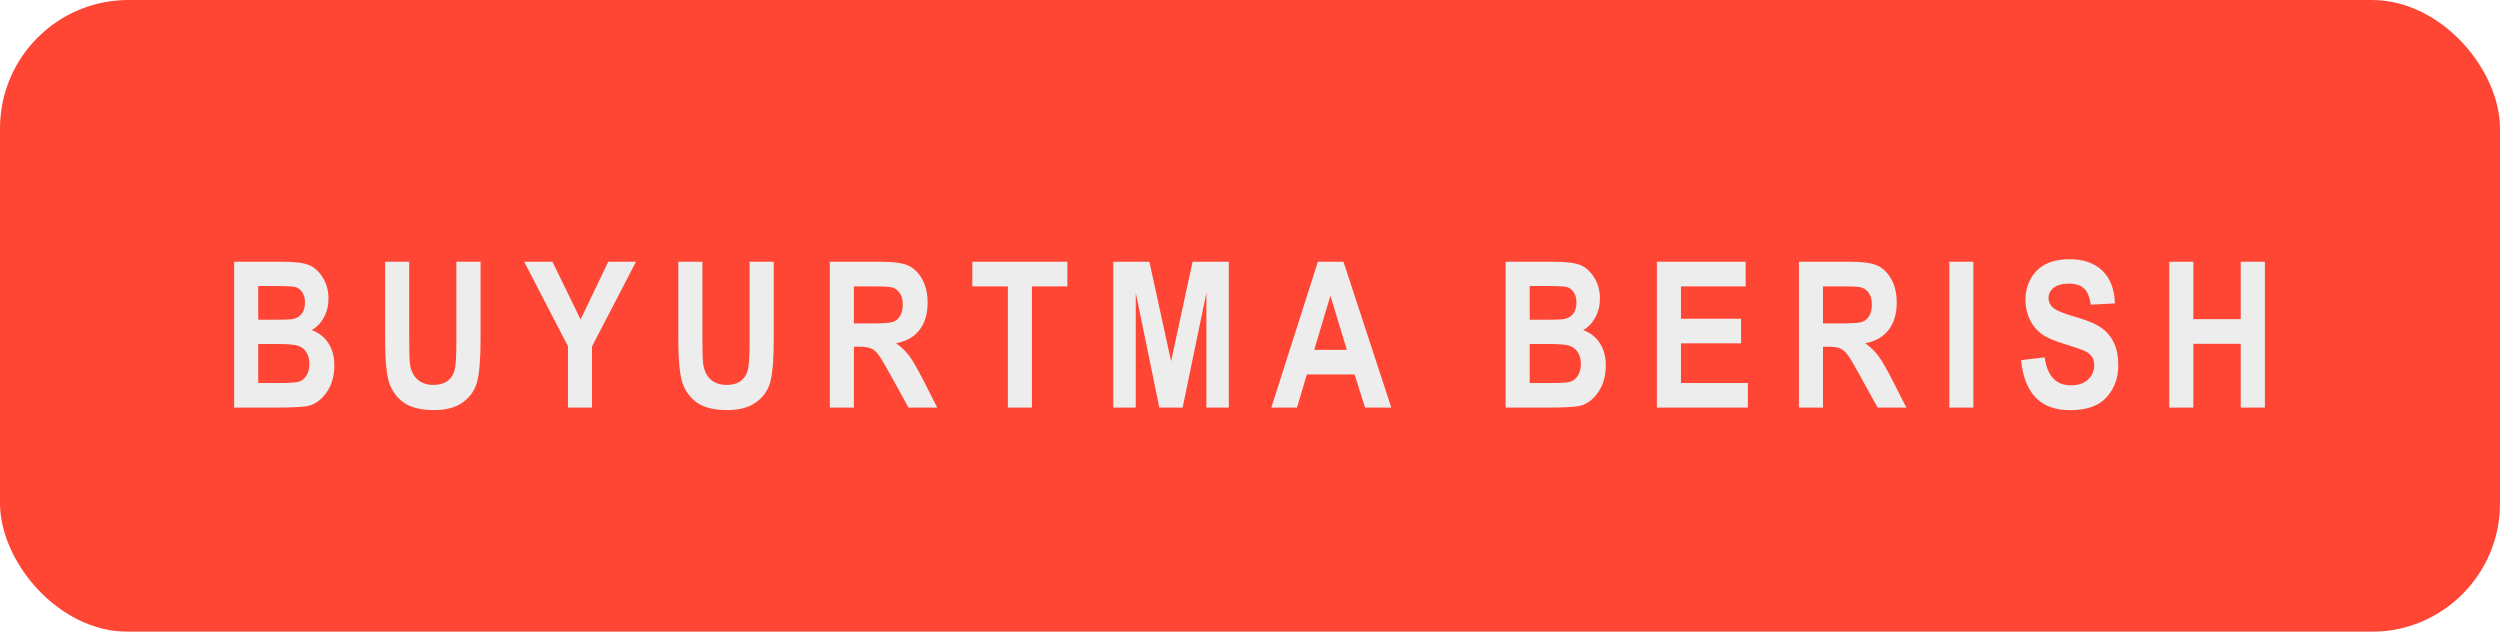
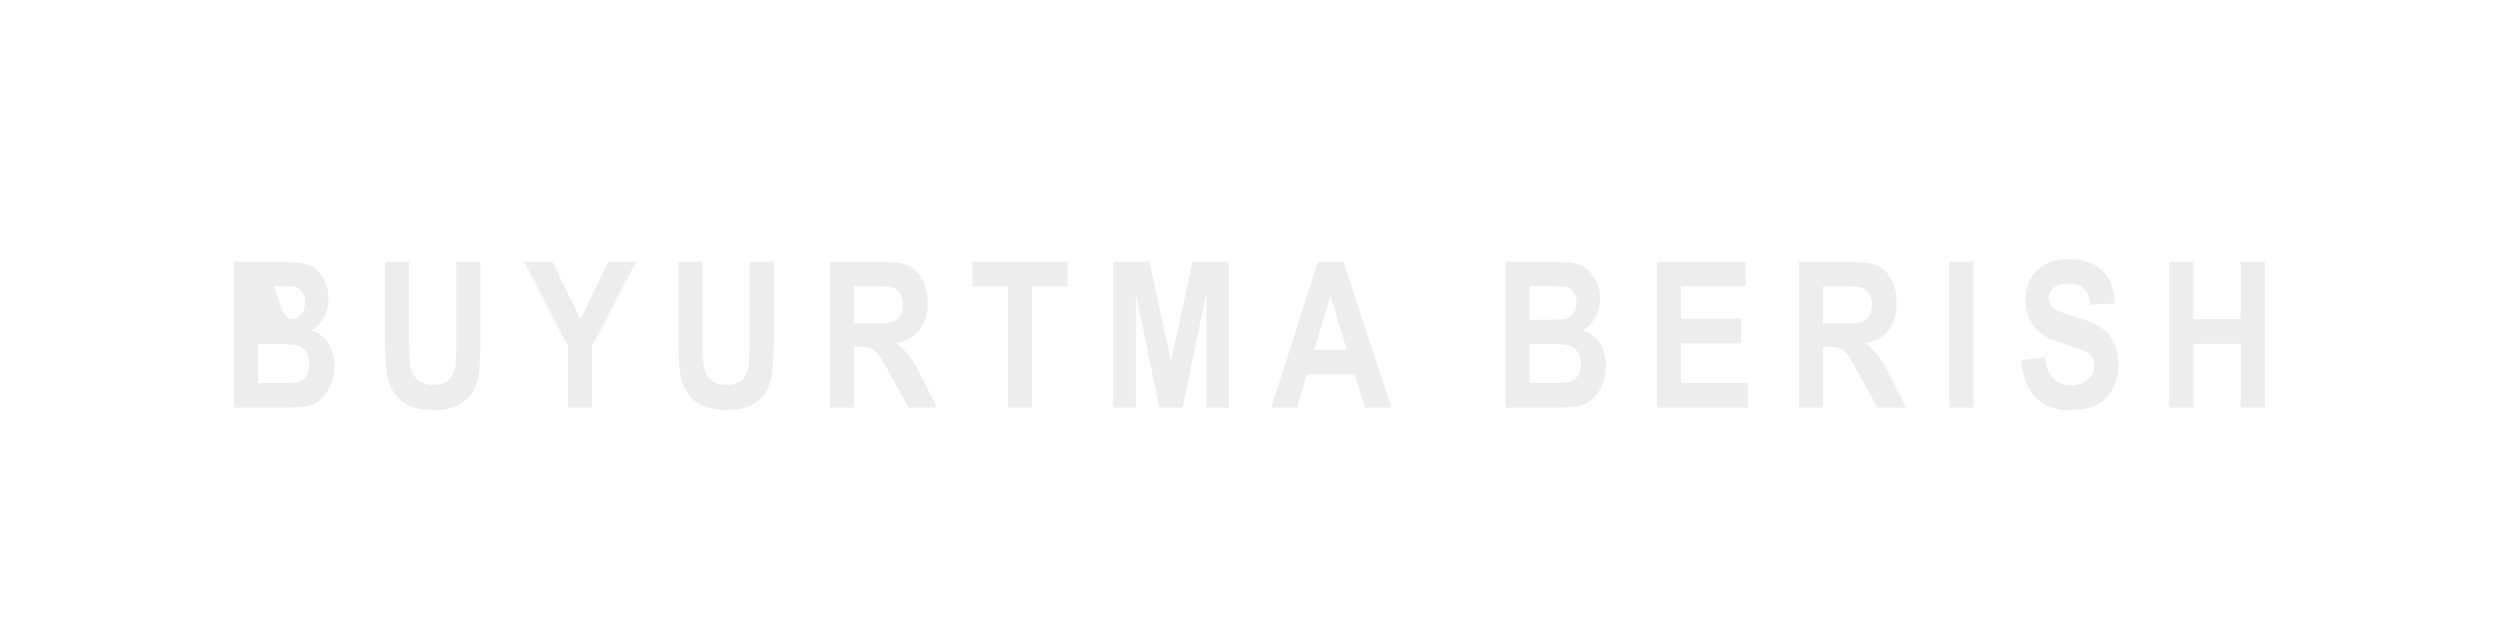
<svg xmlns="http://www.w3.org/2000/svg" width="368" height="93" viewBox="0 0 368 93" fill="none">
  <g filter="url(#filter0_i_1062_96)">
-     <rect width="368" height="93" rx="18.899" fill="#FF4533" />
-   </g>
-   <path d="M34.465 38.525H41.511C43.435 38.525 44.788 38.701 45.569 39.053C46.35 39.404 47.009 40.024 47.546 40.913C48.083 41.802 48.352 42.808 48.352 43.931C48.352 44.966 48.123 45.903 47.663 46.743C47.205 47.573 46.609 48.188 45.876 48.589C46.921 48.96 47.737 49.595 48.323 50.493C48.918 51.392 49.216 52.485 49.216 53.774C49.216 55.337 48.84 56.66 48.088 57.744C47.336 58.818 46.448 59.482 45.422 59.736C44.709 59.912 43.054 60 40.456 60H34.465V38.525ZM38.01 42.1V47.065H40.354C41.76 47.065 42.629 47.041 42.961 46.992C43.567 46.895 44.041 46.641 44.382 46.23C44.724 45.81 44.895 45.244 44.895 44.531C44.895 43.897 44.753 43.384 44.47 42.993C44.197 42.593 43.86 42.344 43.459 42.246C43.069 42.148 41.936 42.1 40.061 42.1H38.01ZM38.01 50.64V56.382H41.306C42.751 56.382 43.679 56.309 44.089 56.162C44.499 56.006 44.841 55.708 45.115 55.269C45.398 54.819 45.539 54.253 45.539 53.569C45.539 52.866 45.388 52.29 45.085 51.841C44.792 51.382 44.397 51.069 43.899 50.903C43.411 50.727 42.405 50.64 40.881 50.64H38.01ZM56.69 38.525H60.235V50.156C60.235 51.963 60.279 53.14 60.367 53.687C60.523 54.634 60.894 55.366 61.48 55.884C62.076 56.401 62.857 56.66 63.824 56.66C64.644 56.66 65.313 56.48 65.831 56.118C66.348 55.747 66.7 55.239 66.885 54.595C67.081 53.94 67.178 52.544 67.178 50.405V38.525H70.738V49.805C70.738 52.685 70.582 54.77 70.269 56.06C69.966 57.339 69.273 58.379 68.189 59.18C67.115 59.971 65.694 60.366 63.926 60.366C62.09 60.366 60.655 60.039 59.62 59.385C58.594 58.721 57.847 57.793 57.378 56.602C56.919 55.4 56.69 53.193 56.69 49.98V38.525ZM83.602 60V50.962L77.157 38.525H81.317L85.462 47.022L89.535 38.525H93.621L87.147 50.991V60H83.602ZM99.85 38.525H103.395V50.156C103.395 51.963 103.439 53.14 103.527 53.687C103.683 54.634 104.054 55.366 104.64 55.884C105.236 56.401 106.017 56.66 106.984 56.66C107.804 56.66 108.473 56.48 108.991 56.118C109.508 55.747 109.86 55.239 110.045 54.595C110.241 53.94 110.338 52.544 110.338 50.405V38.525H113.898V49.805C113.898 52.685 113.742 54.77 113.429 56.06C113.126 57.339 112.433 58.379 111.349 59.18C110.275 59.971 108.854 60.366 107.086 60.366C105.25 60.366 103.815 60.039 102.78 59.385C101.754 58.721 101.007 57.793 100.539 56.602C100.08 55.4 99.85 53.193 99.85 49.98V38.525ZM122.148 60V38.525H129.633C131.547 38.525 132.914 38.721 133.735 39.111C134.555 39.492 135.229 40.161 135.756 41.118C136.284 42.065 136.547 43.203 136.547 44.531C136.547 46.211 136.142 47.563 135.331 48.589C134.531 49.614 133.388 50.259 131.904 50.523C132.665 51.069 133.295 51.67 133.793 52.324C134.291 52.969 134.97 54.131 135.83 55.81L137.968 60H133.735L131.157 55.327C130.229 53.638 129.599 52.583 129.267 52.163C128.935 51.733 128.583 51.44 128.212 51.284C127.841 51.118 127.246 51.035 126.425 51.035H125.693V60H122.148ZM125.693 47.607H128.33C129.941 47.607 130.966 47.539 131.406 47.402C131.845 47.256 132.202 46.968 132.475 46.538C132.748 46.108 132.885 45.537 132.885 44.824C132.885 44.141 132.748 43.594 132.475 43.184C132.202 42.764 131.831 42.476 131.362 42.319C131.03 42.212 130.068 42.158 128.476 42.158H125.693V47.607ZM148.357 60V42.158H143.127V38.525H157.117V42.158H151.902V60H148.357ZM163.872 60V38.525H169.19L172.383 53.174L175.547 38.525H180.879V60H177.583V43.096L174.082 60H170.655L167.183 43.096V60H163.872ZM204.803 60H200.936L199.398 55.122H192.367L190.916 60H187.137L193.993 38.525H197.757L204.803 60ZM198.255 51.504L195.838 43.535L193.451 51.504H198.255ZM221.625 38.525H228.671C230.595 38.525 231.948 38.701 232.729 39.053C233.51 39.404 234.169 40.024 234.706 40.913C235.244 41.802 235.512 42.808 235.512 43.931C235.512 44.966 235.283 45.903 234.824 46.743C234.365 47.573 233.769 48.188 233.037 48.589C234.081 48.96 234.897 49.595 235.483 50.493C236.079 51.392 236.376 52.485 236.376 53.774C236.376 55.337 236 56.66 235.248 57.744C234.497 58.818 233.608 59.482 232.582 59.736C231.87 59.912 230.214 60 227.617 60H221.625V38.525ZM225.17 42.1V47.065H227.514C228.92 47.065 229.789 47.041 230.122 46.992C230.727 46.895 231.201 46.641 231.542 46.23C231.884 45.81 232.055 45.244 232.055 44.531C232.055 43.897 231.914 43.384 231.63 42.993C231.357 42.593 231.02 42.344 230.62 42.246C230.229 42.148 229.096 42.1 227.221 42.1H225.17ZM225.17 50.64V56.382H228.466C229.912 56.382 230.839 56.309 231.249 56.162C231.66 56.006 232.001 55.708 232.275 55.269C232.558 54.819 232.7 54.253 232.7 53.569C232.7 52.866 232.548 52.29 232.246 51.841C231.953 51.382 231.557 51.069 231.059 50.903C230.571 50.727 229.565 50.64 228.041 50.64H225.17ZM243.894 60V38.525H256.96V42.158H247.439V46.919H256.287V50.537H247.439V56.382H257.283V60H243.894ZM264.8 60V38.525H272.286C274.2 38.525 275.567 38.721 276.387 39.111C277.207 39.492 277.881 40.161 278.409 41.118C278.936 42.065 279.2 43.203 279.2 44.531C279.2 46.211 278.794 47.563 277.984 48.589C277.183 49.614 276.04 50.259 274.556 50.523C275.318 51.069 275.948 51.67 276.446 52.324C276.944 52.969 277.622 54.131 278.482 55.81L280.621 60H276.387L273.809 55.327C272.881 53.638 272.251 52.583 271.919 52.163C271.587 51.733 271.236 51.44 270.865 51.284C270.494 51.118 269.898 51.035 269.078 51.035H268.345V60H264.8ZM268.345 47.607H270.982C272.593 47.607 273.619 47.539 274.058 47.402C274.497 47.256 274.854 46.968 275.127 46.538C275.401 46.108 275.538 45.537 275.538 44.824C275.538 44.141 275.401 43.594 275.127 43.184C274.854 42.764 274.483 42.476 274.014 42.319C273.682 42.212 272.72 42.158 271.128 42.158H268.345V47.607ZM286.937 60V38.525H290.482V60H286.937ZM297.501 53.013L300.973 52.602C301.364 55.347 302.643 56.719 304.811 56.719C305.885 56.719 306.73 56.44 307.345 55.884C307.96 55.317 308.268 54.619 308.268 53.789C308.268 53.301 308.161 52.886 307.946 52.544C307.731 52.202 307.404 51.924 306.964 51.709C306.525 51.484 305.46 51.113 303.771 50.596C302.257 50.137 301.149 49.639 300.446 49.102C299.743 48.565 299.181 47.861 298.761 46.992C298.351 46.113 298.146 45.171 298.146 44.165C298.146 42.993 298.41 41.938 298.937 41.001C299.474 40.063 300.211 39.355 301.149 38.877C302.086 38.398 303.244 38.159 304.621 38.159C306.691 38.159 308.307 38.721 309.469 39.844C310.631 40.967 311.247 42.573 311.315 44.663L307.755 44.853C307.599 43.701 307.262 42.895 306.745 42.437C306.227 41.977 305.49 41.748 304.533 41.748C303.576 41.748 302.838 41.948 302.321 42.349C301.803 42.749 301.544 43.247 301.544 43.843C301.544 44.429 301.779 44.922 302.247 45.322C302.716 45.723 303.795 46.162 305.485 46.641C307.272 47.158 308.561 47.705 309.352 48.281C310.153 48.848 310.763 49.585 311.183 50.493C311.603 51.392 311.813 52.485 311.813 53.774C311.813 55.64 311.237 57.207 310.084 58.477C308.942 59.746 307.15 60.381 304.708 60.381C300.392 60.381 297.99 57.925 297.501 53.013ZM319.316 60V38.525H322.861V46.977H329.833V38.525H333.393V60H329.833V50.61H322.861V60H319.316Z" fill="#EDEDED" />
+     </g>
+   <path d="M34.465 38.525H41.511C43.435 38.525 44.788 38.701 45.569 39.053C46.35 39.404 47.009 40.024 47.546 40.913C48.083 41.802 48.352 42.808 48.352 43.931C48.352 44.966 48.123 45.903 47.663 46.743C47.205 47.573 46.609 48.188 45.876 48.589C46.921 48.96 47.737 49.595 48.323 50.493C48.918 51.392 49.216 52.485 49.216 53.774C49.216 55.337 48.84 56.66 48.088 57.744C47.336 58.818 46.448 59.482 45.422 59.736C44.709 59.912 43.054 60 40.456 60H34.465V38.525ZM38.01 42.1H40.354C41.76 47.065 42.629 47.041 42.961 46.992C43.567 46.895 44.041 46.641 44.382 46.23C44.724 45.81 44.895 45.244 44.895 44.531C44.895 43.897 44.753 43.384 44.47 42.993C44.197 42.593 43.86 42.344 43.459 42.246C43.069 42.148 41.936 42.1 40.061 42.1H38.01ZM38.01 50.64V56.382H41.306C42.751 56.382 43.679 56.309 44.089 56.162C44.499 56.006 44.841 55.708 45.115 55.269C45.398 54.819 45.539 54.253 45.539 53.569C45.539 52.866 45.388 52.29 45.085 51.841C44.792 51.382 44.397 51.069 43.899 50.903C43.411 50.727 42.405 50.64 40.881 50.64H38.01ZM56.69 38.525H60.235V50.156C60.235 51.963 60.279 53.14 60.367 53.687C60.523 54.634 60.894 55.366 61.48 55.884C62.076 56.401 62.857 56.66 63.824 56.66C64.644 56.66 65.313 56.48 65.831 56.118C66.348 55.747 66.7 55.239 66.885 54.595C67.081 53.94 67.178 52.544 67.178 50.405V38.525H70.738V49.805C70.738 52.685 70.582 54.77 70.269 56.06C69.966 57.339 69.273 58.379 68.189 59.18C67.115 59.971 65.694 60.366 63.926 60.366C62.09 60.366 60.655 60.039 59.62 59.385C58.594 58.721 57.847 57.793 57.378 56.602C56.919 55.4 56.69 53.193 56.69 49.98V38.525ZM83.602 60V50.962L77.157 38.525H81.317L85.462 47.022L89.535 38.525H93.621L87.147 50.991V60H83.602ZM99.85 38.525H103.395V50.156C103.395 51.963 103.439 53.14 103.527 53.687C103.683 54.634 104.054 55.366 104.64 55.884C105.236 56.401 106.017 56.66 106.984 56.66C107.804 56.66 108.473 56.48 108.991 56.118C109.508 55.747 109.86 55.239 110.045 54.595C110.241 53.94 110.338 52.544 110.338 50.405V38.525H113.898V49.805C113.898 52.685 113.742 54.77 113.429 56.06C113.126 57.339 112.433 58.379 111.349 59.18C110.275 59.971 108.854 60.366 107.086 60.366C105.25 60.366 103.815 60.039 102.78 59.385C101.754 58.721 101.007 57.793 100.539 56.602C100.08 55.4 99.85 53.193 99.85 49.98V38.525ZM122.148 60V38.525H129.633C131.547 38.525 132.914 38.721 133.735 39.111C134.555 39.492 135.229 40.161 135.756 41.118C136.284 42.065 136.547 43.203 136.547 44.531C136.547 46.211 136.142 47.563 135.331 48.589C134.531 49.614 133.388 50.259 131.904 50.523C132.665 51.069 133.295 51.67 133.793 52.324C134.291 52.969 134.97 54.131 135.83 55.81L137.968 60H133.735L131.157 55.327C130.229 53.638 129.599 52.583 129.267 52.163C128.935 51.733 128.583 51.44 128.212 51.284C127.841 51.118 127.246 51.035 126.425 51.035H125.693V60H122.148ZM125.693 47.607H128.33C129.941 47.607 130.966 47.539 131.406 47.402C131.845 47.256 132.202 46.968 132.475 46.538C132.748 46.108 132.885 45.537 132.885 44.824C132.885 44.141 132.748 43.594 132.475 43.184C132.202 42.764 131.831 42.476 131.362 42.319C131.03 42.212 130.068 42.158 128.476 42.158H125.693V47.607ZM148.357 60V42.158H143.127V38.525H157.117V42.158H151.902V60H148.357ZM163.872 60V38.525H169.19L172.383 53.174L175.547 38.525H180.879V60H177.583V43.096L174.082 60H170.655L167.183 43.096V60H163.872ZM204.803 60H200.936L199.398 55.122H192.367L190.916 60H187.137L193.993 38.525H197.757L204.803 60ZM198.255 51.504L195.838 43.535L193.451 51.504H198.255ZM221.625 38.525H228.671C230.595 38.525 231.948 38.701 232.729 39.053C233.51 39.404 234.169 40.024 234.706 40.913C235.244 41.802 235.512 42.808 235.512 43.931C235.512 44.966 235.283 45.903 234.824 46.743C234.365 47.573 233.769 48.188 233.037 48.589C234.081 48.96 234.897 49.595 235.483 50.493C236.079 51.392 236.376 52.485 236.376 53.774C236.376 55.337 236 56.66 235.248 57.744C234.497 58.818 233.608 59.482 232.582 59.736C231.87 59.912 230.214 60 227.617 60H221.625V38.525ZM225.17 42.1V47.065H227.514C228.92 47.065 229.789 47.041 230.122 46.992C230.727 46.895 231.201 46.641 231.542 46.23C231.884 45.81 232.055 45.244 232.055 44.531C232.055 43.897 231.914 43.384 231.63 42.993C231.357 42.593 231.02 42.344 230.62 42.246C230.229 42.148 229.096 42.1 227.221 42.1H225.17ZM225.17 50.64V56.382H228.466C229.912 56.382 230.839 56.309 231.249 56.162C231.66 56.006 232.001 55.708 232.275 55.269C232.558 54.819 232.7 54.253 232.7 53.569C232.7 52.866 232.548 52.29 232.246 51.841C231.953 51.382 231.557 51.069 231.059 50.903C230.571 50.727 229.565 50.64 228.041 50.64H225.17ZM243.894 60V38.525H256.96V42.158H247.439V46.919H256.287V50.537H247.439V56.382H257.283V60H243.894ZM264.8 60V38.525H272.286C274.2 38.525 275.567 38.721 276.387 39.111C277.207 39.492 277.881 40.161 278.409 41.118C278.936 42.065 279.2 43.203 279.2 44.531C279.2 46.211 278.794 47.563 277.984 48.589C277.183 49.614 276.04 50.259 274.556 50.523C275.318 51.069 275.948 51.67 276.446 52.324C276.944 52.969 277.622 54.131 278.482 55.81L280.621 60H276.387L273.809 55.327C272.881 53.638 272.251 52.583 271.919 52.163C271.587 51.733 271.236 51.44 270.865 51.284C270.494 51.118 269.898 51.035 269.078 51.035H268.345V60H264.8ZM268.345 47.607H270.982C272.593 47.607 273.619 47.539 274.058 47.402C274.497 47.256 274.854 46.968 275.127 46.538C275.401 46.108 275.538 45.537 275.538 44.824C275.538 44.141 275.401 43.594 275.127 43.184C274.854 42.764 274.483 42.476 274.014 42.319C273.682 42.212 272.72 42.158 271.128 42.158H268.345V47.607ZM286.937 60V38.525H290.482V60H286.937ZM297.501 53.013L300.973 52.602C301.364 55.347 302.643 56.719 304.811 56.719C305.885 56.719 306.73 56.44 307.345 55.884C307.96 55.317 308.268 54.619 308.268 53.789C308.268 53.301 308.161 52.886 307.946 52.544C307.731 52.202 307.404 51.924 306.964 51.709C306.525 51.484 305.46 51.113 303.771 50.596C302.257 50.137 301.149 49.639 300.446 49.102C299.743 48.565 299.181 47.861 298.761 46.992C298.351 46.113 298.146 45.171 298.146 44.165C298.146 42.993 298.41 41.938 298.937 41.001C299.474 40.063 300.211 39.355 301.149 38.877C302.086 38.398 303.244 38.159 304.621 38.159C306.691 38.159 308.307 38.721 309.469 39.844C310.631 40.967 311.247 42.573 311.315 44.663L307.755 44.853C307.599 43.701 307.262 42.895 306.745 42.437C306.227 41.977 305.49 41.748 304.533 41.748C303.576 41.748 302.838 41.948 302.321 42.349C301.803 42.749 301.544 43.247 301.544 43.843C301.544 44.429 301.779 44.922 302.247 45.322C302.716 45.723 303.795 46.162 305.485 46.641C307.272 47.158 308.561 47.705 309.352 48.281C310.153 48.848 310.763 49.585 311.183 50.493C311.603 51.392 311.813 52.485 311.813 53.774C311.813 55.64 311.237 57.207 310.084 58.477C308.942 59.746 307.15 60.381 304.708 60.381C300.392 60.381 297.99 57.925 297.501 53.013ZM319.316 60V38.525H322.861V46.977H329.833V38.525H333.393V60H329.833V50.61H322.861V60H319.316Z" fill="#EDEDED" />
  <defs>
    <filter id="filter0_i_1062_96" x="0" y="0" width="368" height="93" filterUnits="userSpaceOnUse" color-interpolation-filters="sRGB">
      <feFlood flood-opacity="0" result="BackgroundImageFix" />
      <feBlend mode="normal" in="SourceGraphic" in2="BackgroundImageFix" result="shape" />
      <feColorMatrix in="SourceAlpha" type="matrix" values="0 0 0 0 0 0 0 0 0 0 0 0 0 0 0 0 0 0 127 0" result="hardAlpha" />
      <feMorphology radius="4" operator="erode" in="SourceAlpha" result="effect1_innerShadow_1062_96" />
      <feOffset />
      <feGaussianBlur stdDeviation="14.5" />
      <feComposite in2="hardAlpha" operator="arithmetic" k2="-1" k3="1" />
      <feColorMatrix type="matrix" values="0 0 0 0 1 0 0 0 0 1 0 0 0 0 1 0 0 0 0.21 0" />
      <feBlend mode="normal" in2="shape" result="effect1_innerShadow_1062_96" />
    </filter>
  </defs>
</svg>